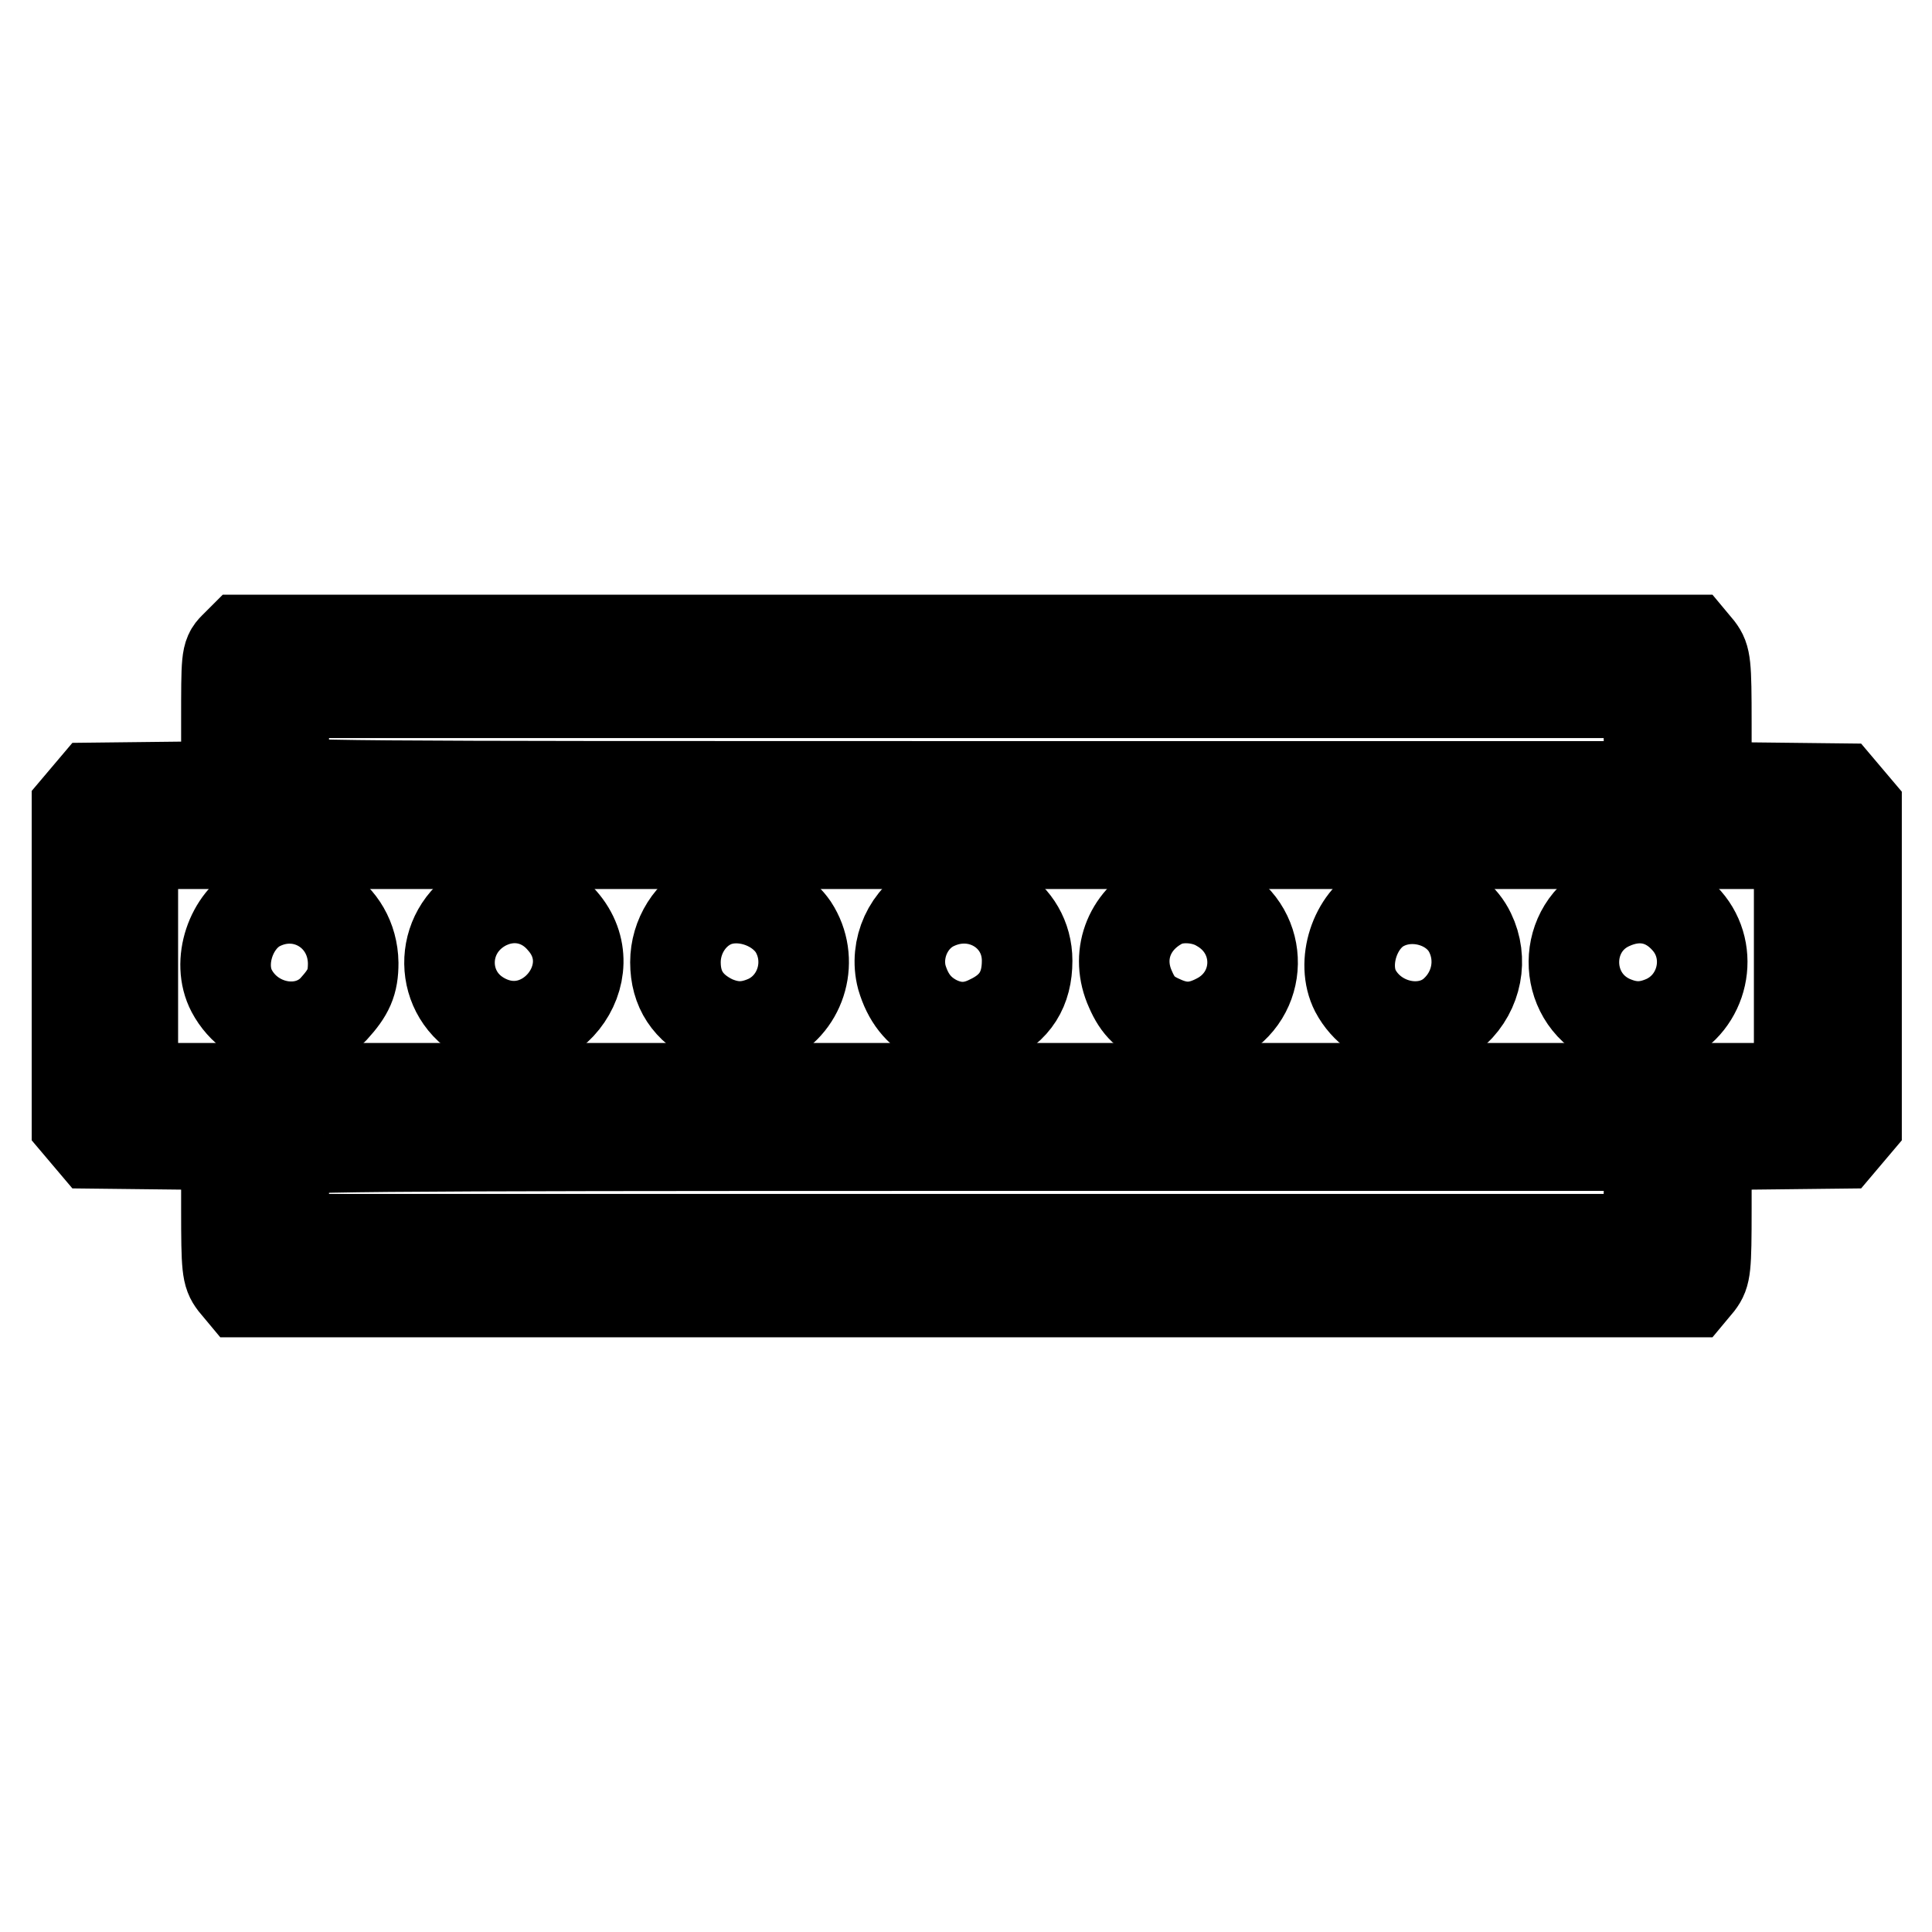
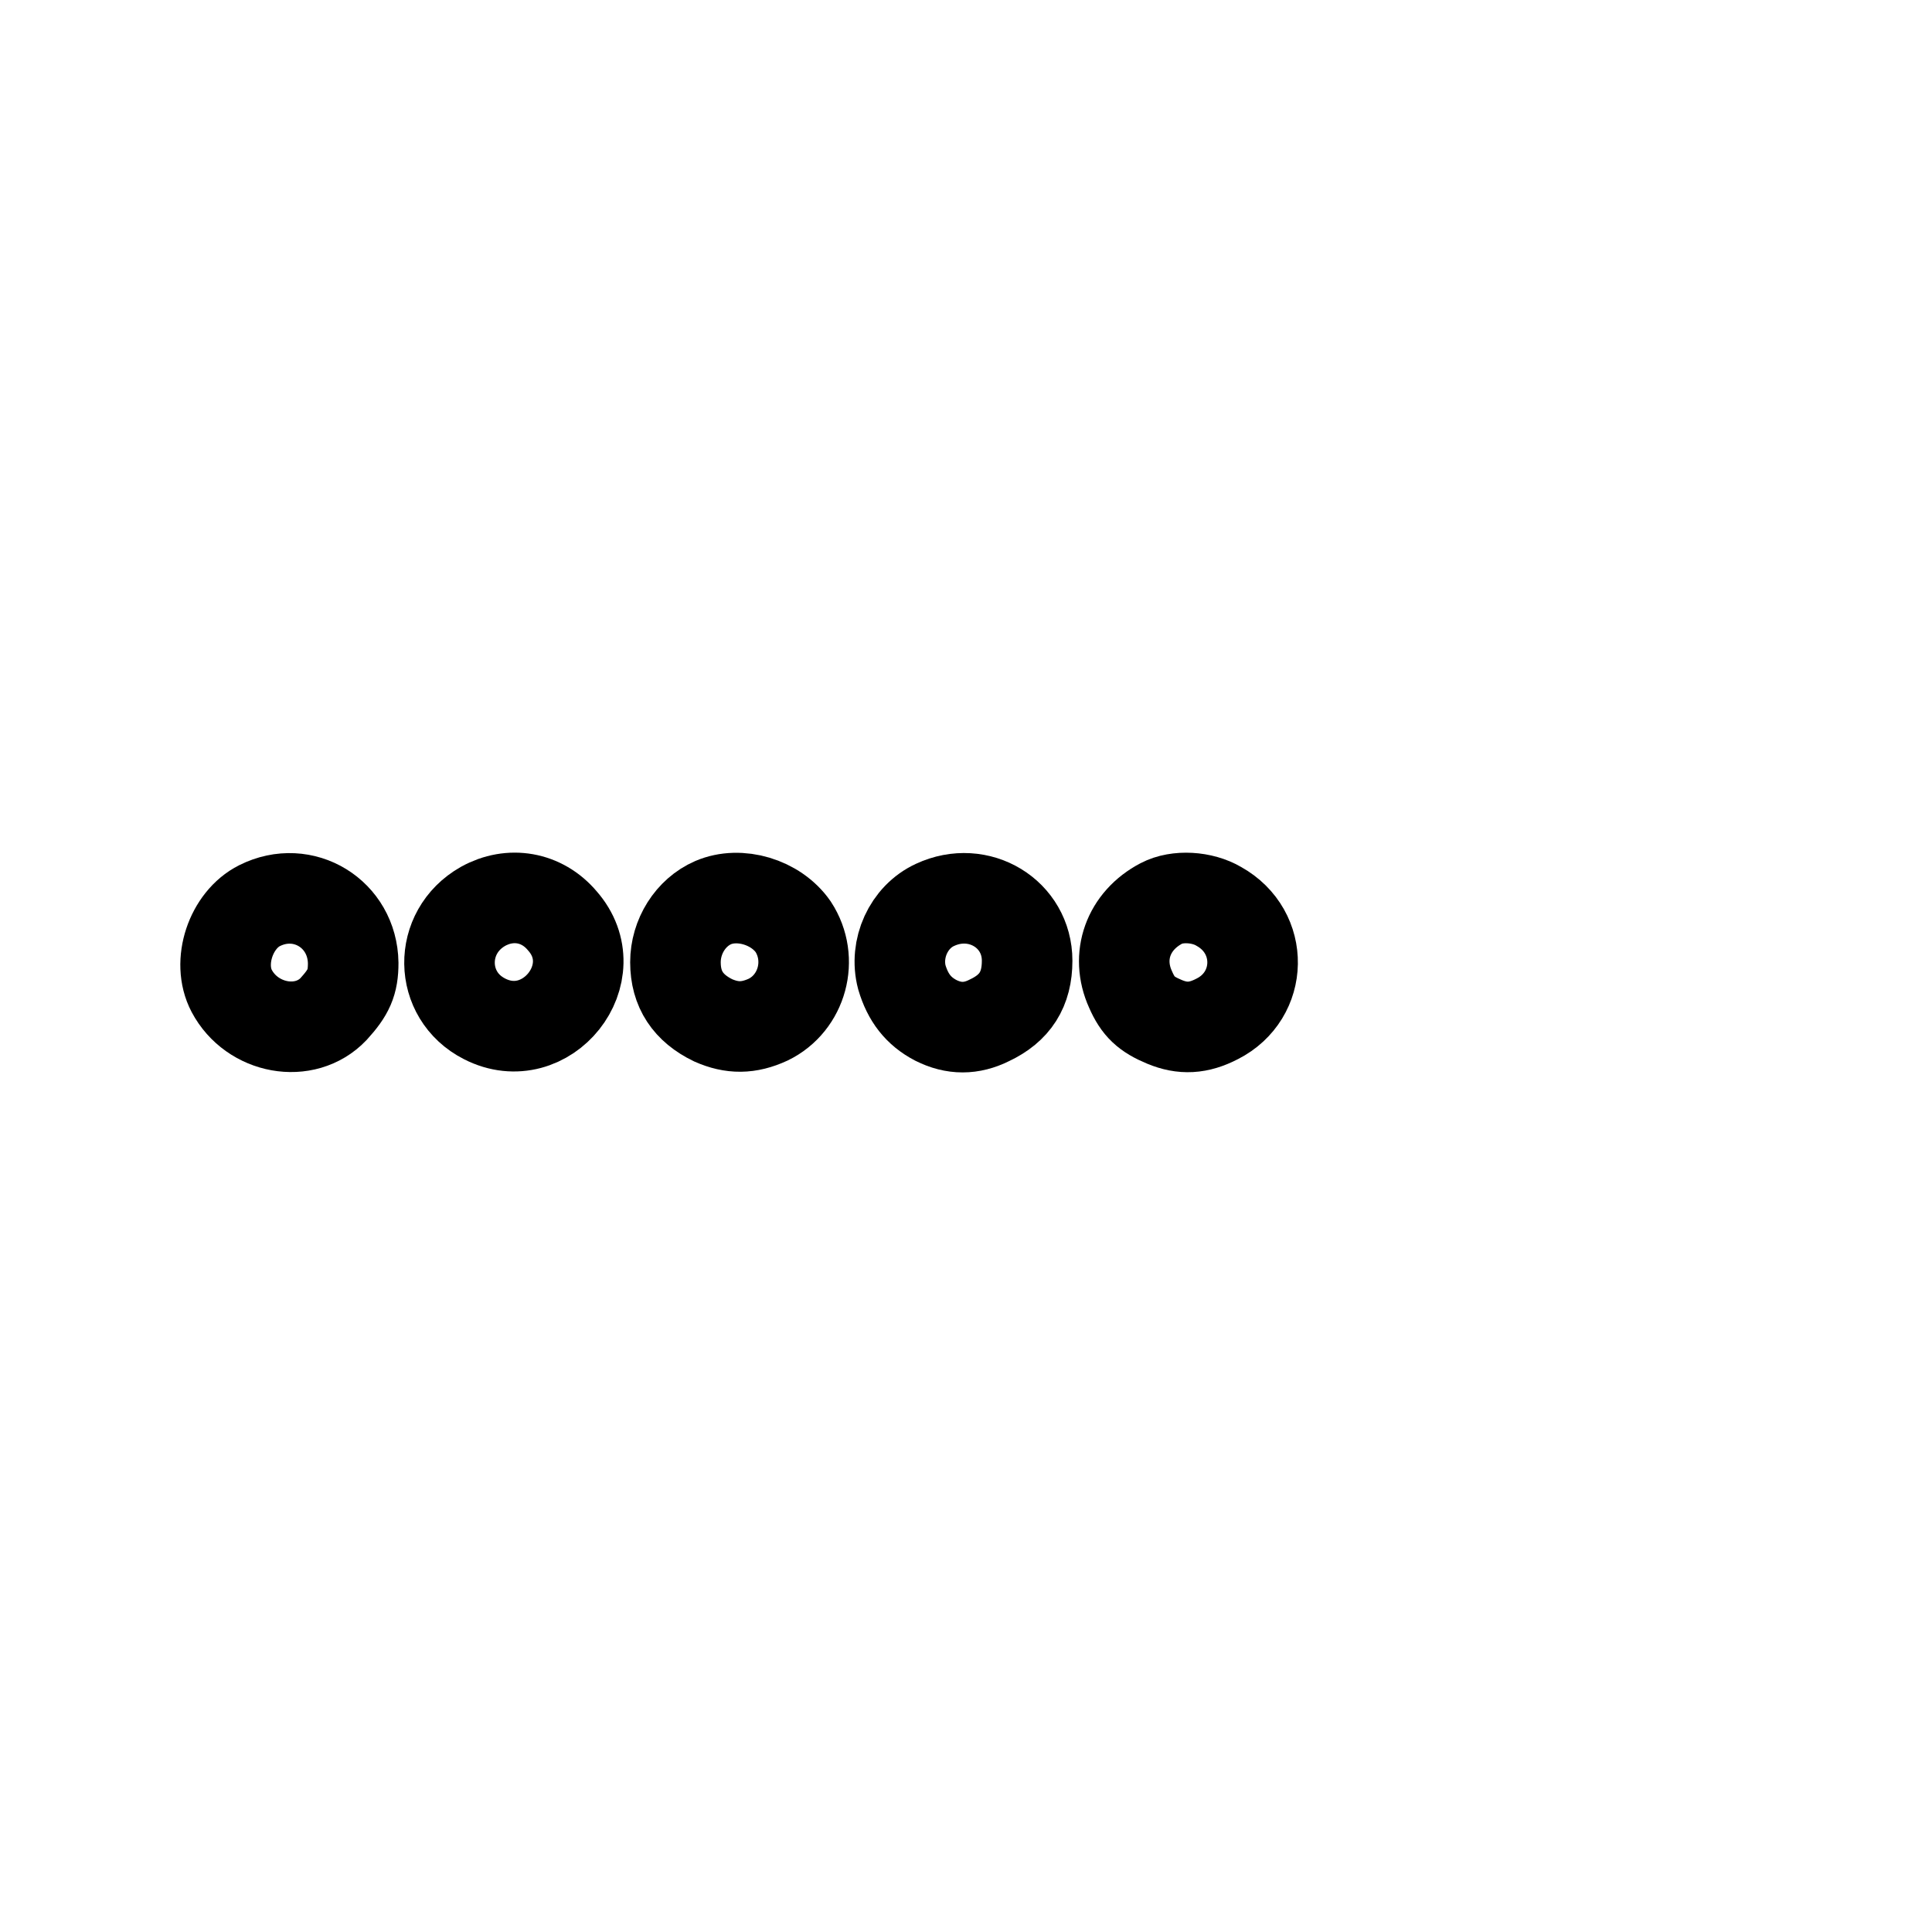
<svg xmlns="http://www.w3.org/2000/svg" version="1.1" x="0px" y="0px" viewBox="0 0 256 256" enable-background="new 0 0 256 256" xml:space="preserve">
  <g>
    <g>
      <g>
-         <path stroke-width="12" fill-opacity="0" stroke="#000000" d="M31,85.8c-1,1-1,1.5-1,9.8v8.6l-8.8,0.1l-8.8,0.1l-1.1,1.3l-1.1,1.3V128v20.9l1.1,1.3l1.1,1.3l8.8,0.1l8.8,0.1v8.5c0,7.9,0.1,8.6,1,9.8l1,1.2H128h96.1l1-1.2c0.9-1.2,1-1.9,1-9.8v-8.5l8.9-0.1l8.8-0.1l1.1-1.3l1.1-1.3V128v-20.9l-1.1-1.3l-1.1-1.3l-8.8-0.1l-8.9-0.1v-8.5c0-7.9-0.1-8.6-1-9.8l-1-1.2h-96H32L31,85.8z M218.5,98l0.1,6.2h-90.8c-82.6,0-90.8,0-90.5-0.8c0.1-0.4,0.3-3.2,0.3-6.2v-5.4H128h90.4L218.5,98z M238.4,128v16.2H128H17.6V128v-16.2H128h110.4V128z M218.5,158l-0.1,6.2H128H37.6v-5.4c0-3-0.1-5.8-0.3-6.2c-0.3-0.7,7.9-0.8,90.5-0.8h90.8L218.5,158z" />
        <path stroke-width="12" fill-opacity="0" stroke="#000000" d="M34.4,120c-3.8,1.9-5.7,7.5-3.7,11.3c2.7,5.1,9.7,6.4,13.5,2.4c2-2.2,2.6-3.5,2.6-6.1C46.7,121.1,40.2,117.1,34.4,120z" />
        <path stroke-width="12" fill-opacity="0" stroke="#000000" d="M64,120.1c-6,3.4-5.9,11.8,0.2,14.9c8.2,4.2,16.4-6.1,10.3-13C71.8,118.8,67.6,118.1,64,120.1z" />
        <path stroke-width="12" fill-opacity="0" stroke="#000000" d="M94.5,119.6c-3,1.3-5,4.5-5,7.9c0,3.6,1.7,6.1,5,7.7c2.5,1.1,4.7,1.1,7.3-0.1c4.5-2.2,6.1-8,3.3-12.3C102.8,119.5,98,118.1,94.5,119.6z" />
        <path stroke-width="12" fill-opacity="0" stroke="#000000" d="M123.9,119.9c-3.5,1.6-5.4,5.8-4.4,9.6c0.8,2.7,2.2,4.5,4.5,5.7c2.4,1.2,4.7,1.2,7.1,0c3.4-1.6,5-4.1,5-7.9C136.1,121.1,129.7,117.2,123.9,119.9z" />
        <path stroke-width="12" fill-opacity="0" stroke="#000000" d="M153.9,119.7c-4.4,2.3-6.1,7-4.1,11.4c1,2.3,2.1,3.3,4.5,4.3c2.4,1,4.5,0.9,7-0.4c6.1-3.1,6.3-11.5,0.2-14.9C159.3,118.8,156,118.6,153.9,119.7z" />
-         <path stroke-width="12" fill-opacity="0" stroke="#000000" d="M183.3,120c-3.8,1.9-5.6,7.6-3.7,11.3c2.6,4.9,9.4,6.3,13.2,2.7c2.9-2.7,3.7-6.9,2-10.4C192.9,119.6,187.4,117.9,183.3,120z" />
-         <path stroke-width="12" fill-opacity="0" stroke="#000000" d="M213.4,119.9c-6.4,2.9-6.5,12.1-0.1,15.2c2.6,1.2,4.8,1.2,7.3,0.1c5.1-2.3,6.6-9,2.9-13.2C220.8,118.9,217.1,118.2,213.4,119.9z" />
      </g>
    </g>
  </g>
</svg>